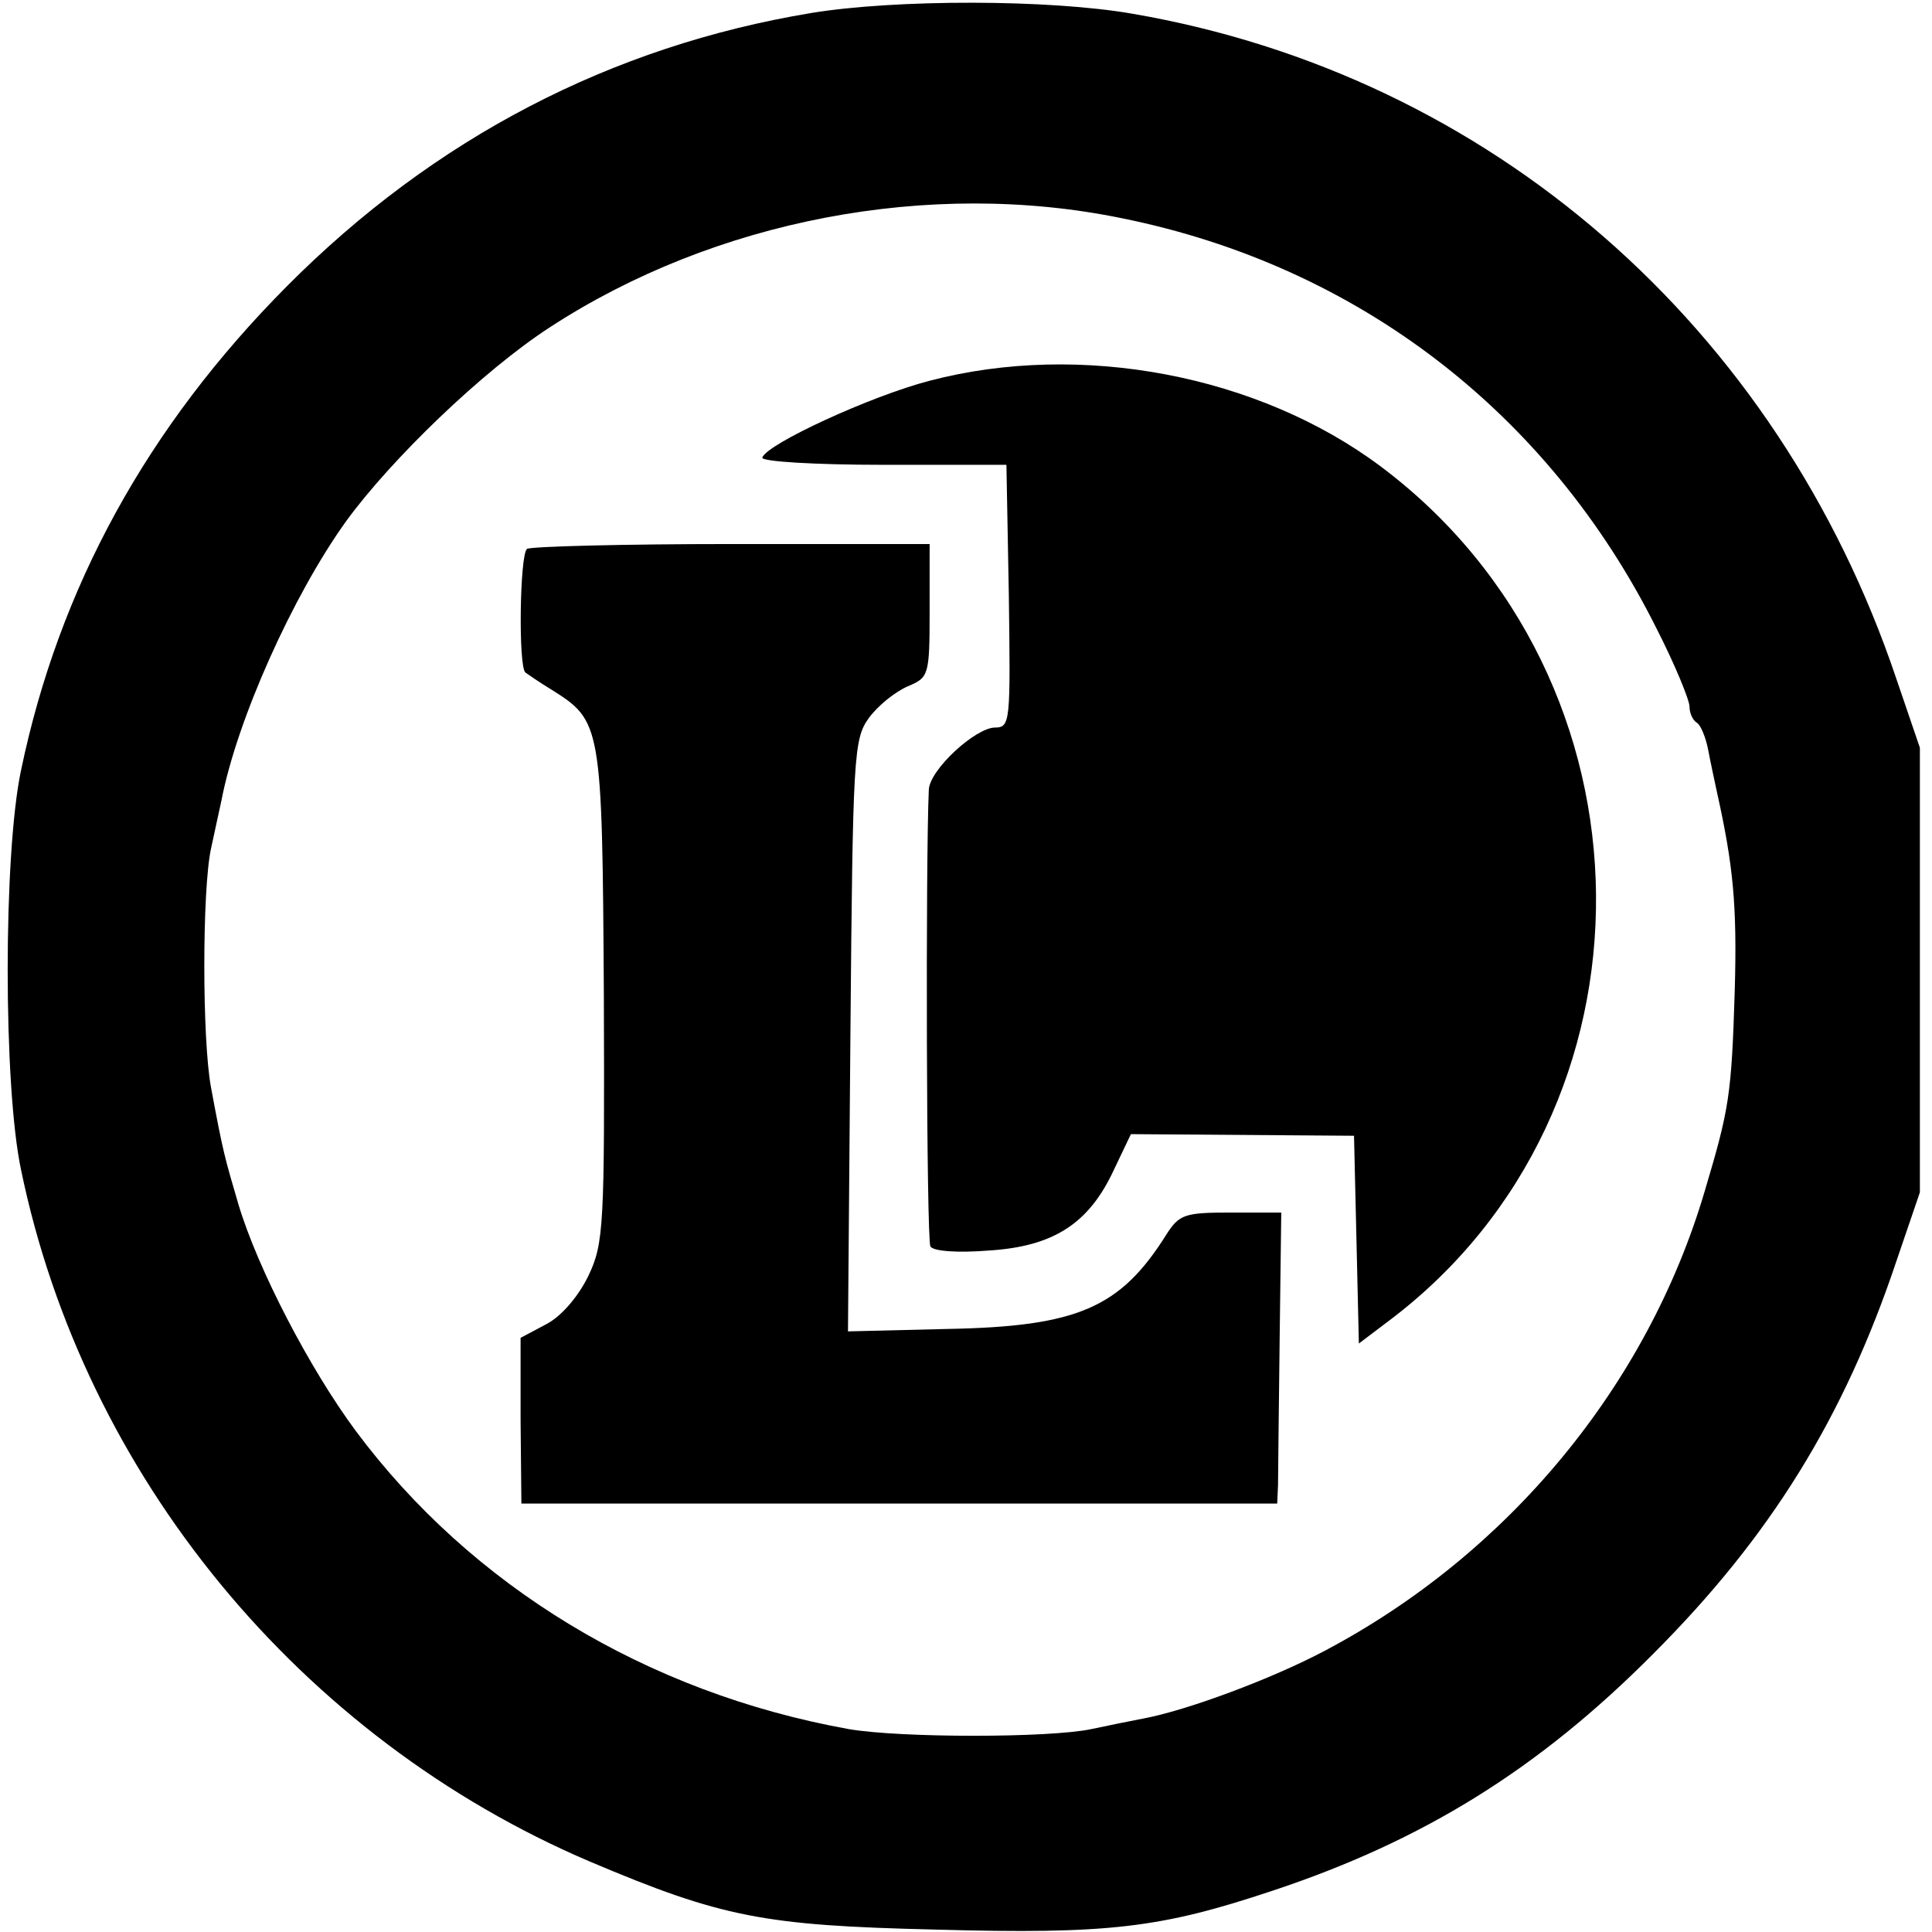
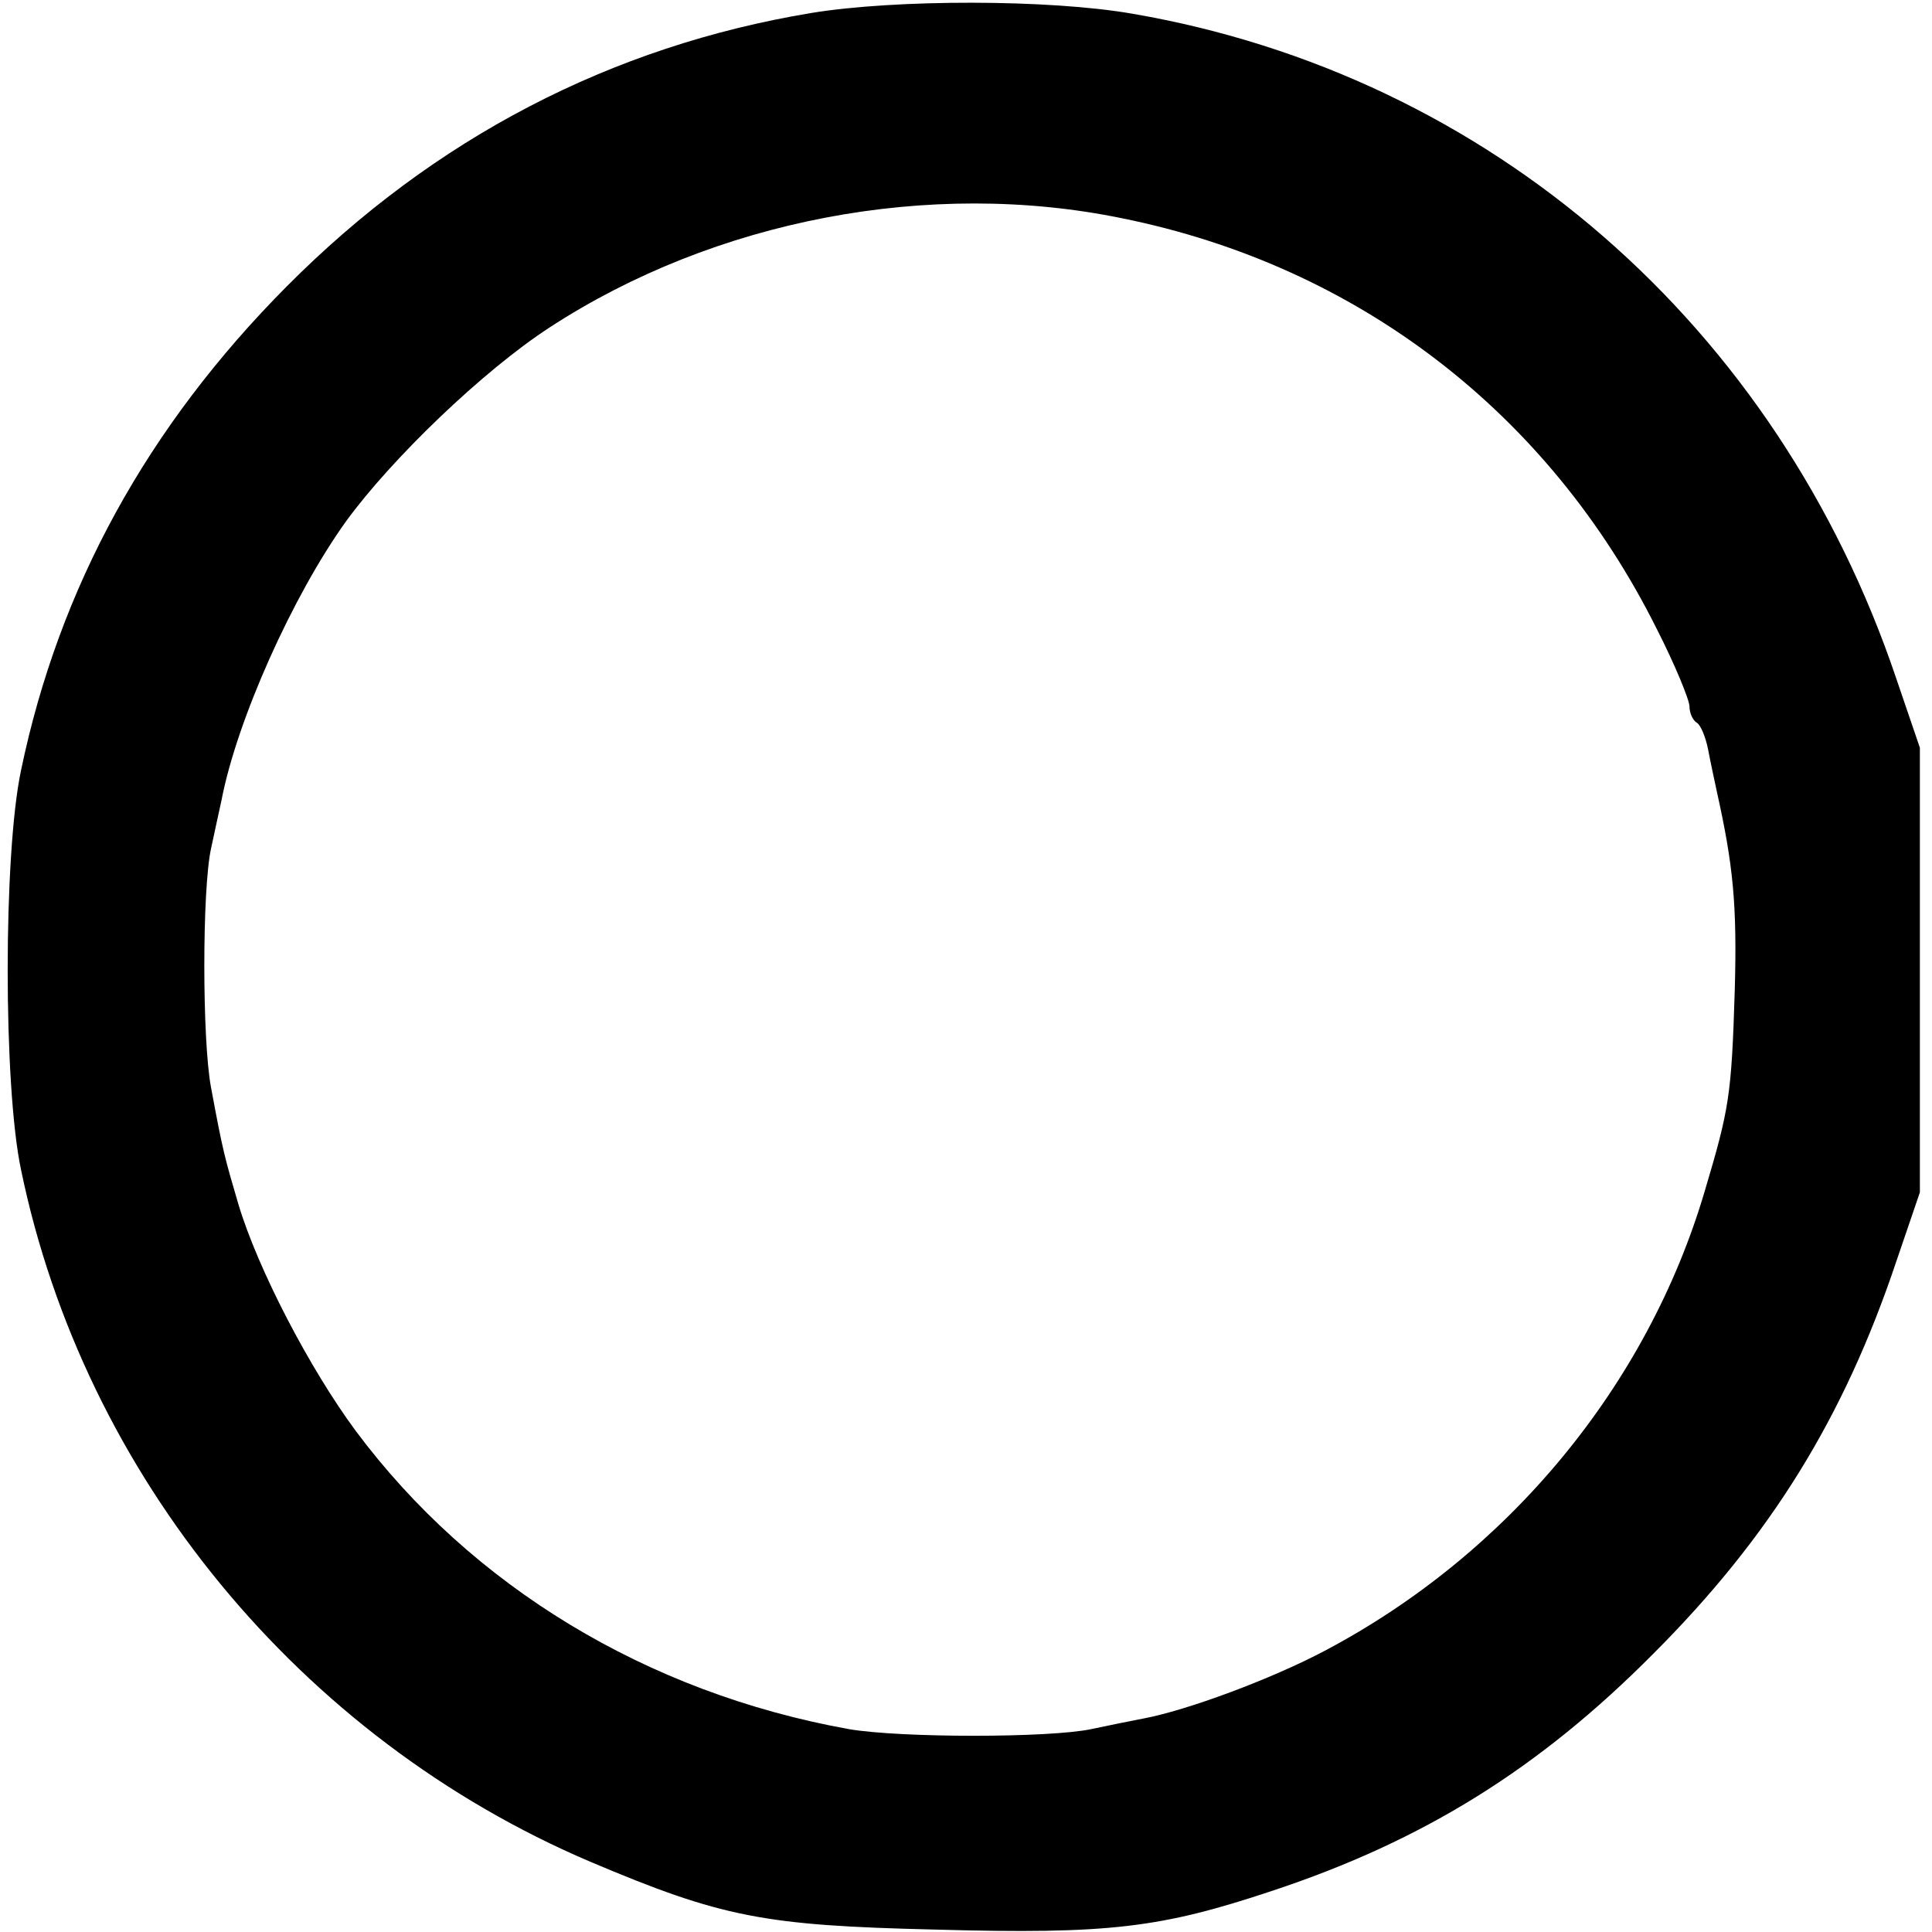
<svg xmlns="http://www.w3.org/2000/svg" version="1.0" width="239pt" height="239pt" viewBox="0 0 239 239" preserveAspectRatio="xMidYMid meet">
  <g transform="translate(0,239) scale(0.1,-0.1)" fill="#000000" stroke="none">
-     <path d="M1004 2374 c-248 -41 -467 -155 -649 -338 -173 -174 -282 -373 -329 -599 -22 -104 -22 -390 0 -494 78 -378 345 -703 704 -856 163 -69 215 -79 427 -84 215 -6 279 2 417 48 187 62 330 151 471 293 145 145 236 292 301 486 l29 85 0 275 0 275 -29 85 c-147 437 -503 747 -945 823 -103 18 -293 18 -397 1z m384 -254 c292 -59 528 -241 661 -507 23 -45 41 -89 41 -97 0 -8 4 -17 9 -20 5 -3 11 -18 14 -33 3 -16 8 -39 11 -53 20 -90 25 -139 22 -245 -4 -131 -7 -147 -37 -248 -71 -241 -243 -449 -470 -569 -66 -35 -171 -74 -225 -84 -16 -3 -45 -9 -64 -13 -52 -11 -236 -11 -300 0 -250 45 -467 177 -610 369 -57 77 -121 200 -145 280 -17 58 -19 64 -34 145 -11 59 -11 244 0 295 4 19 10 46 13 60 19 99 88 253 154 345 56 77 169 186 252 240 204 133 470 184 708 135z" />
-     <path d="M1150 1919 c-73 -19 -201 -78 -207 -95 -2 -5 66 -9 149 -9 l153 0 3 -162 c2 -155 2 -163 -17 -163 -24 0 -81 -52 -82 -77 -4 -86 -3 -557 2 -565 4 -6 34 -8 72 -5 80 5 124 33 155 100 l21 44 138 -1 138 -1 3 -128 3 -129 37 28 c346 260 341 794 -10 1057 -151 113 -371 155 -558 106z" />
-     <path d="M652 1711 c-9 -6 -11 -146 -2 -153 3 -2 17 -12 32 -21 62 -39 63 -42 65 -377 1 -287 0 -308 -19 -348 -12 -25 -33 -50 -52 -60 l-32 -17 0 -102 1 -103 467 0 468 0 1 23 c0 12 1 93 2 180 l2 157 -62 0 c-57 0 -64 -2 -80 -27 -57 -91 -110 -114 -271 -117 l-123 -3 3 366 c3 348 4 367 23 393 11 15 32 32 48 39 26 11 27 13 27 94 l0 82 -244 0 c-135 0 -249 -3 -254 -6z" />
+     <path d="M1004 2374 c-248 -41 -467 -155 -649 -338 -173 -174 -282 -373 -329 -599 -22 -104 -22 -390 0 -494 78 -378 345 -703 704 -856 163 -69 215 -79 427 -84 215 -6 279 2 417 48 187 62 330 151 471 293 145 145 236 292 301 486 l29 85 0 275 0 275 -29 85 c-147 437 -503 747 -945 823 -103 18 -293 18 -397 1m384 -254 c292 -59 528 -241 661 -507 23 -45 41 -89 41 -97 0 -8 4 -17 9 -20 5 -3 11 -18 14 -33 3 -16 8 -39 11 -53 20 -90 25 -139 22 -245 -4 -131 -7 -147 -37 -248 -71 -241 -243 -449 -470 -569 -66 -35 -171 -74 -225 -84 -16 -3 -45 -9 -64 -13 -52 -11 -236 -11 -300 0 -250 45 -467 177 -610 369 -57 77 -121 200 -145 280 -17 58 -19 64 -34 145 -11 59 -11 244 0 295 4 19 10 46 13 60 19 99 88 253 154 345 56 77 169 186 252 240 204 133 470 184 708 135z" />
  </g>
</svg>